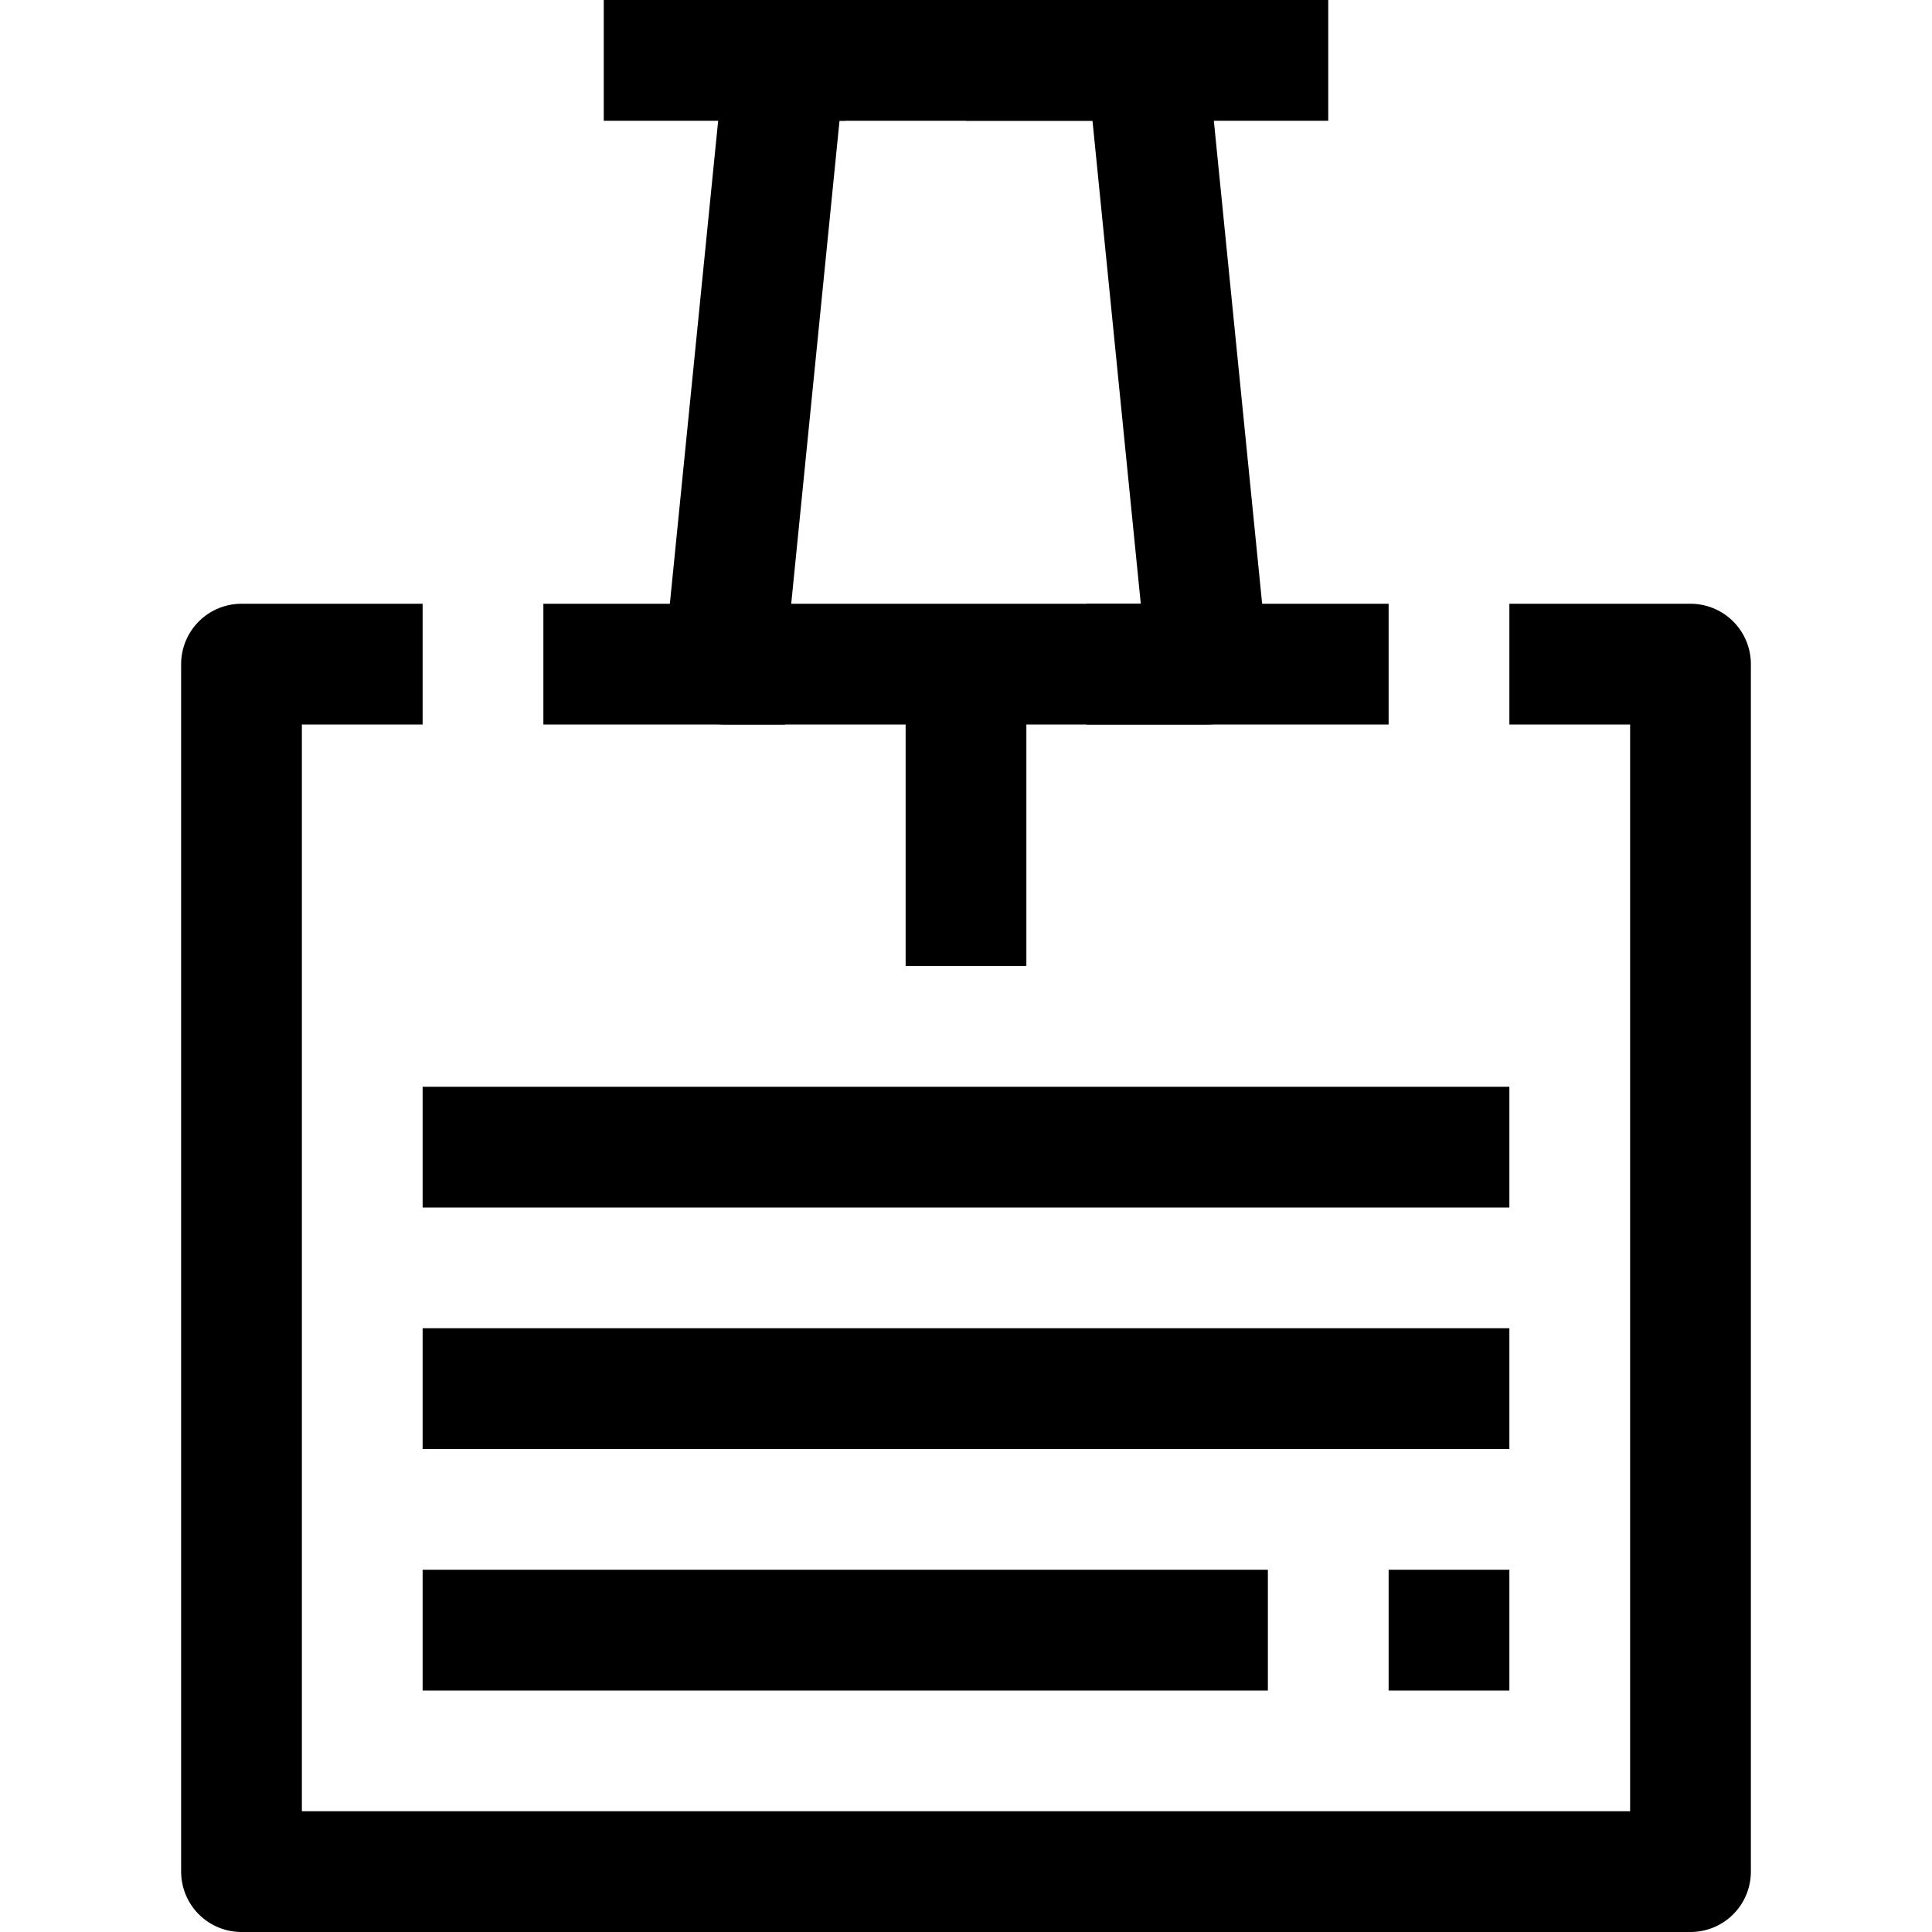
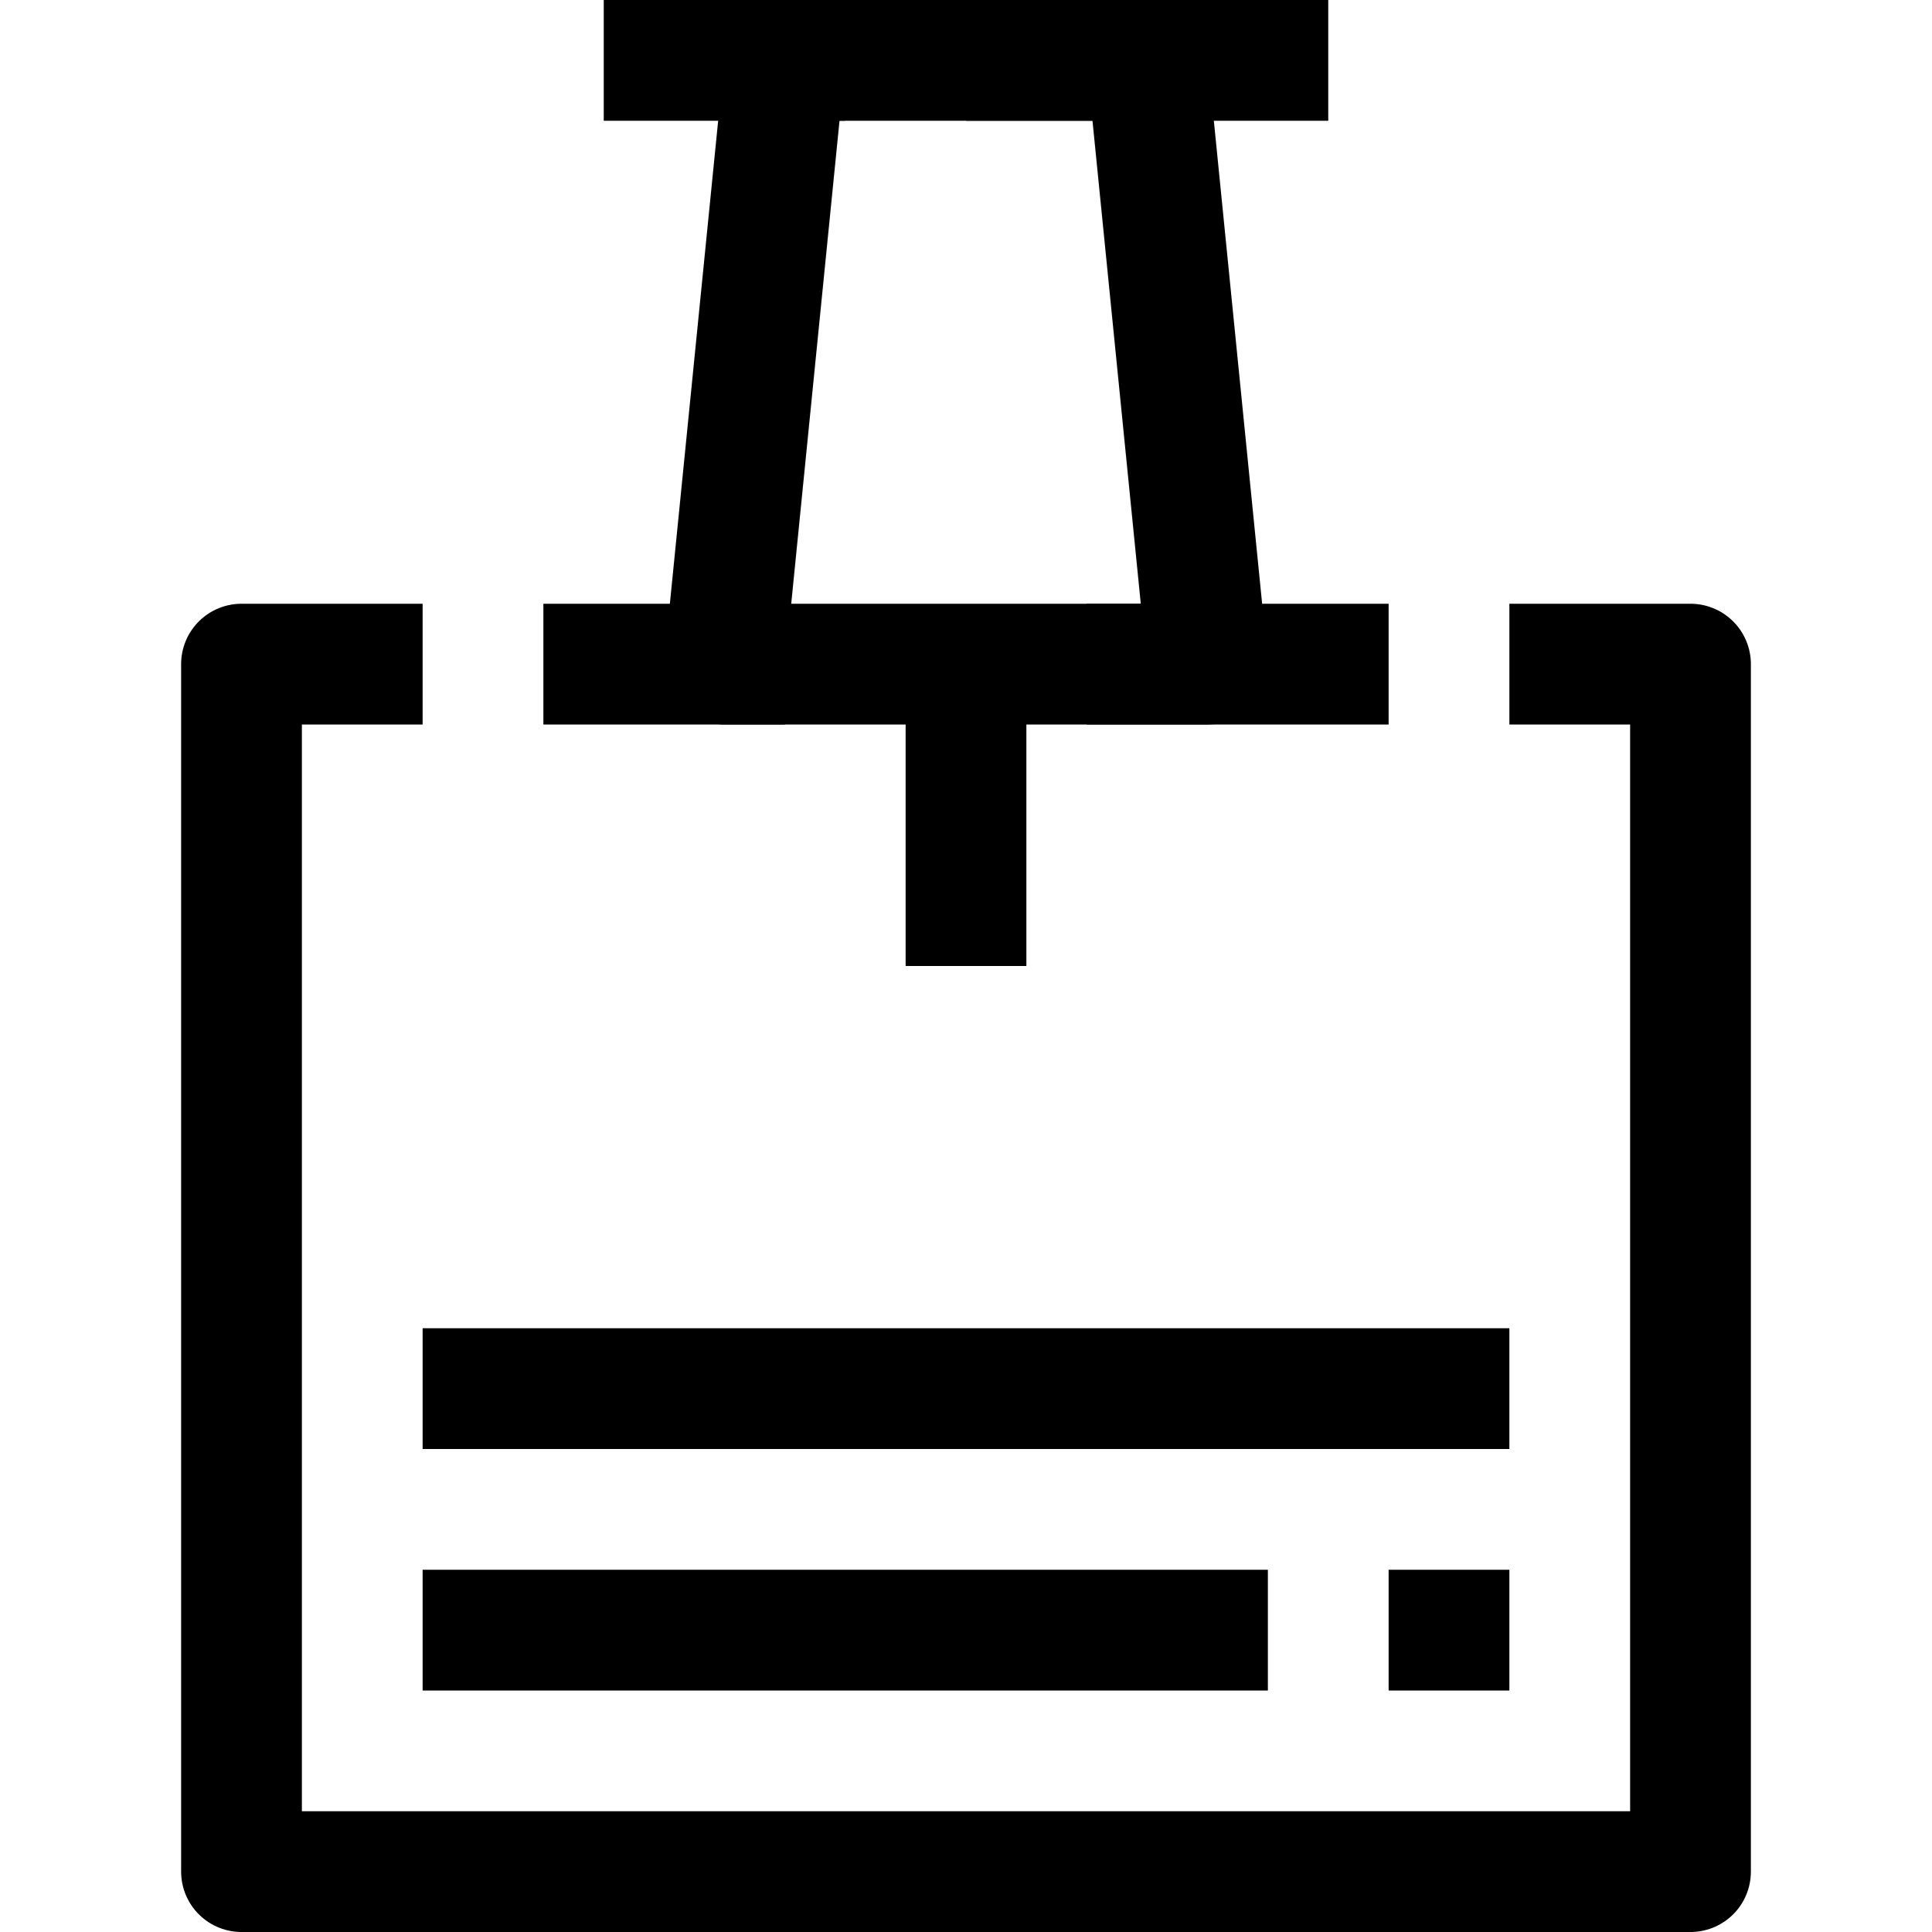
<svg xmlns="http://www.w3.org/2000/svg" width="800px" height="800px" viewBox="0 0 32 32" enable-background="new 0 0 32 32" id="Stock_cut" version="1.1" xml:space="preserve">
  <desc />
  <g>
    <polyline fill="none" points="25,11 28,11    28,31 4,31 4,11 7,11  " stroke="#000000" stroke-linejoin="round" stroke-miterlimit="10" stroke-width="2" />
    <g>
      <polygon fill="none" points="19,1 13,1 12,11     20,11   " stroke="#000000" stroke-linejoin="round" stroke-miterlimit="10" stroke-width="2" />
      <line fill="none" stroke="#000000" stroke-linejoin="round" stroke-miterlimit="10" stroke-width="2" x1="16" x2="16" y1="11" y2="16" />
      <line fill="none" stroke="#000000" stroke-linejoin="round" stroke-miterlimit="10" stroke-width="2" x1="9" x2="13" y1="11" y2="11" />
      <line fill="none" stroke="#000000" stroke-linejoin="round" stroke-miterlimit="10" stroke-width="2" x1="18" x2="23" y1="11" y2="11" />
      <line fill="none" stroke="#000000" stroke-linejoin="round" stroke-miterlimit="10" stroke-width="2" x1="10" x2="14" y1="1" y2="1" />
      <line fill="none" stroke="#000000" stroke-linejoin="round" stroke-miterlimit="10" stroke-width="2" x1="16" x2="22" y1="1" y2="1" />
    </g>
    <line fill="none" stroke="#000000" stroke-linejoin="round" stroke-miterlimit="10" stroke-width="2" x1="7" x2="25" y1="23" y2="23" />
    <line fill="none" stroke="#000000" stroke-linejoin="round" stroke-miterlimit="10" stroke-width="2" x1="7" x2="21" y1="27" y2="27" />
-     <line fill="none" stroke="#000000" stroke-linejoin="round" stroke-miterlimit="10" stroke-width="2" x1="7" x2="25" y1="19" y2="19" />
    <line fill="none" stroke="#000000" stroke-linejoin="round" stroke-miterlimit="10" stroke-width="2" x1="23" x2="25" y1="27" y2="27" />
  </g>
</svg>